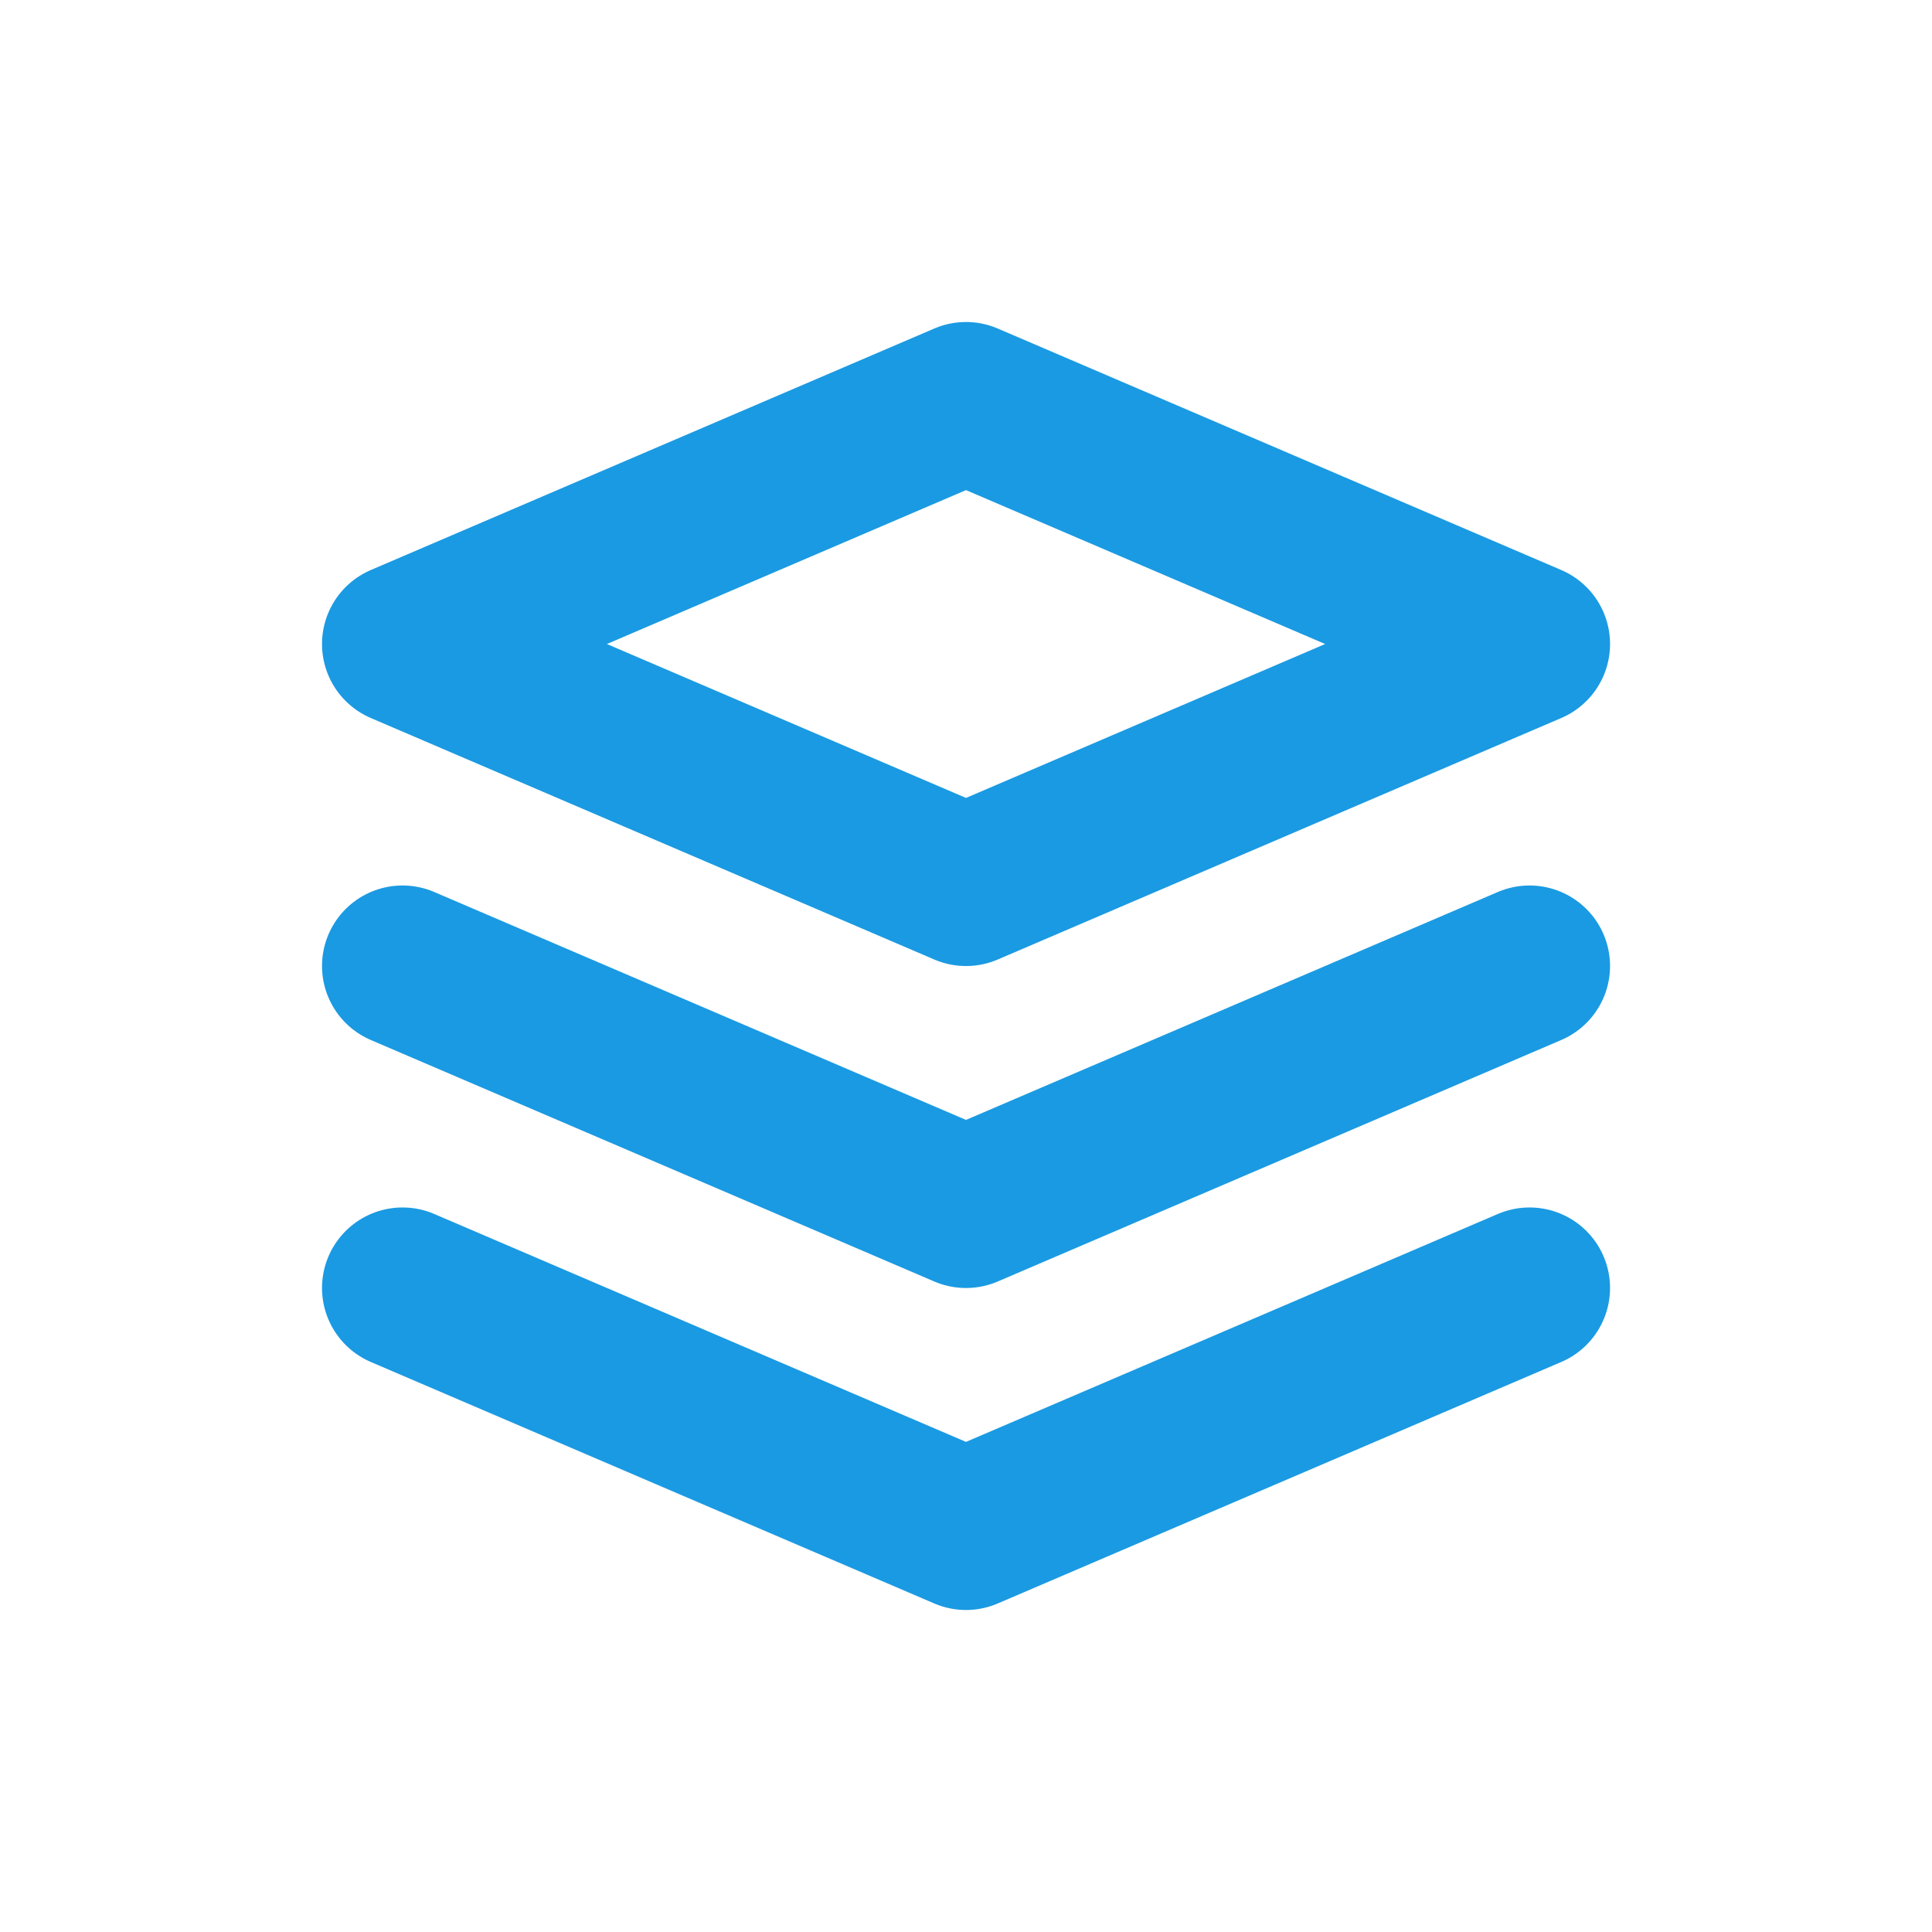
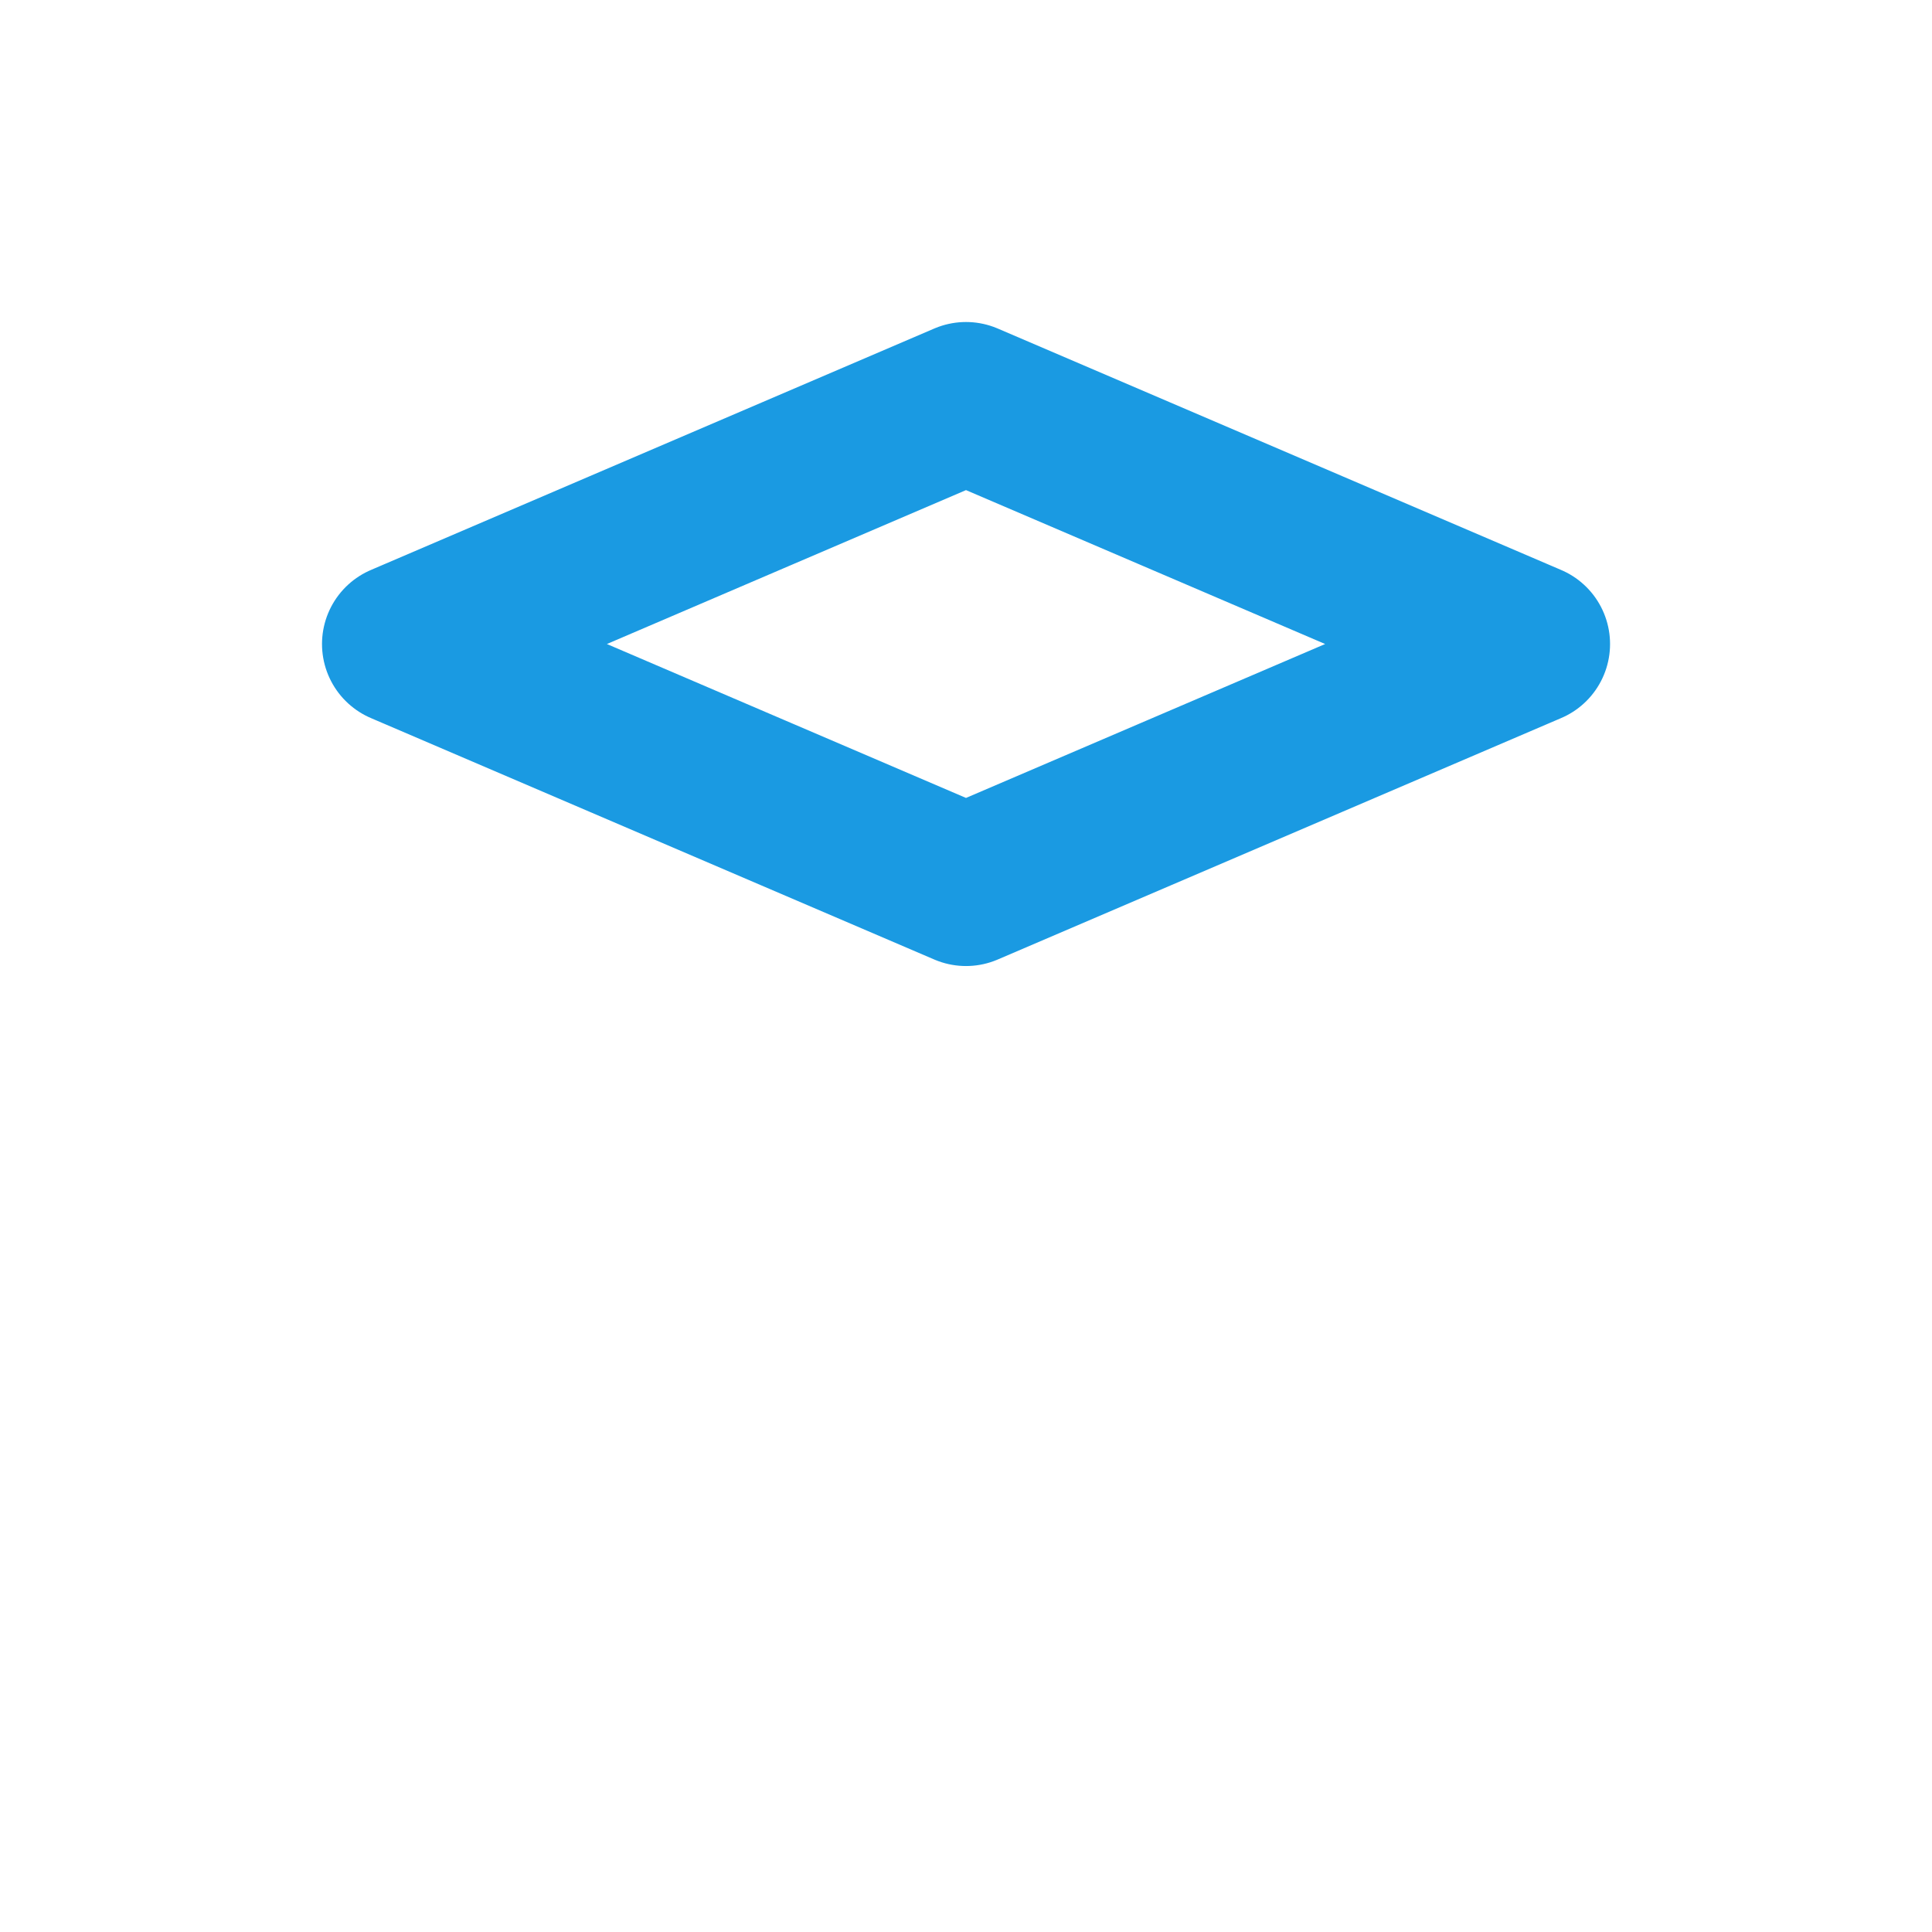
<svg xmlns="http://www.w3.org/2000/svg" width="32" height="32" viewBox="0 0 32 32" fill="none">
  <g id="Frame">
-     <path id="Vector" d="M6.667 10.667L16 14.667L25.334 10.667L16 6.667L6.667 10.667Z" stroke="#1A9AE2" stroke-width="2.667" stroke-linecap="round" stroke-linejoin="round" />
-     <path id="Vector_2" d="M6.667 16L16 20L25.334 16M6.667 21.333L16 25.333L25.334 21.333" stroke="#1A9AE2" stroke-width="2.667" stroke-linecap="round" stroke-linejoin="round" />
+     <path id="Vector" d="M6.667 10.667L16 14.667L25.334 10.667L16 6.667L6.667 10.667" stroke="#1A9AE2" stroke-width="2.667" stroke-linecap="round" stroke-linejoin="round" />
  </g>
</svg>